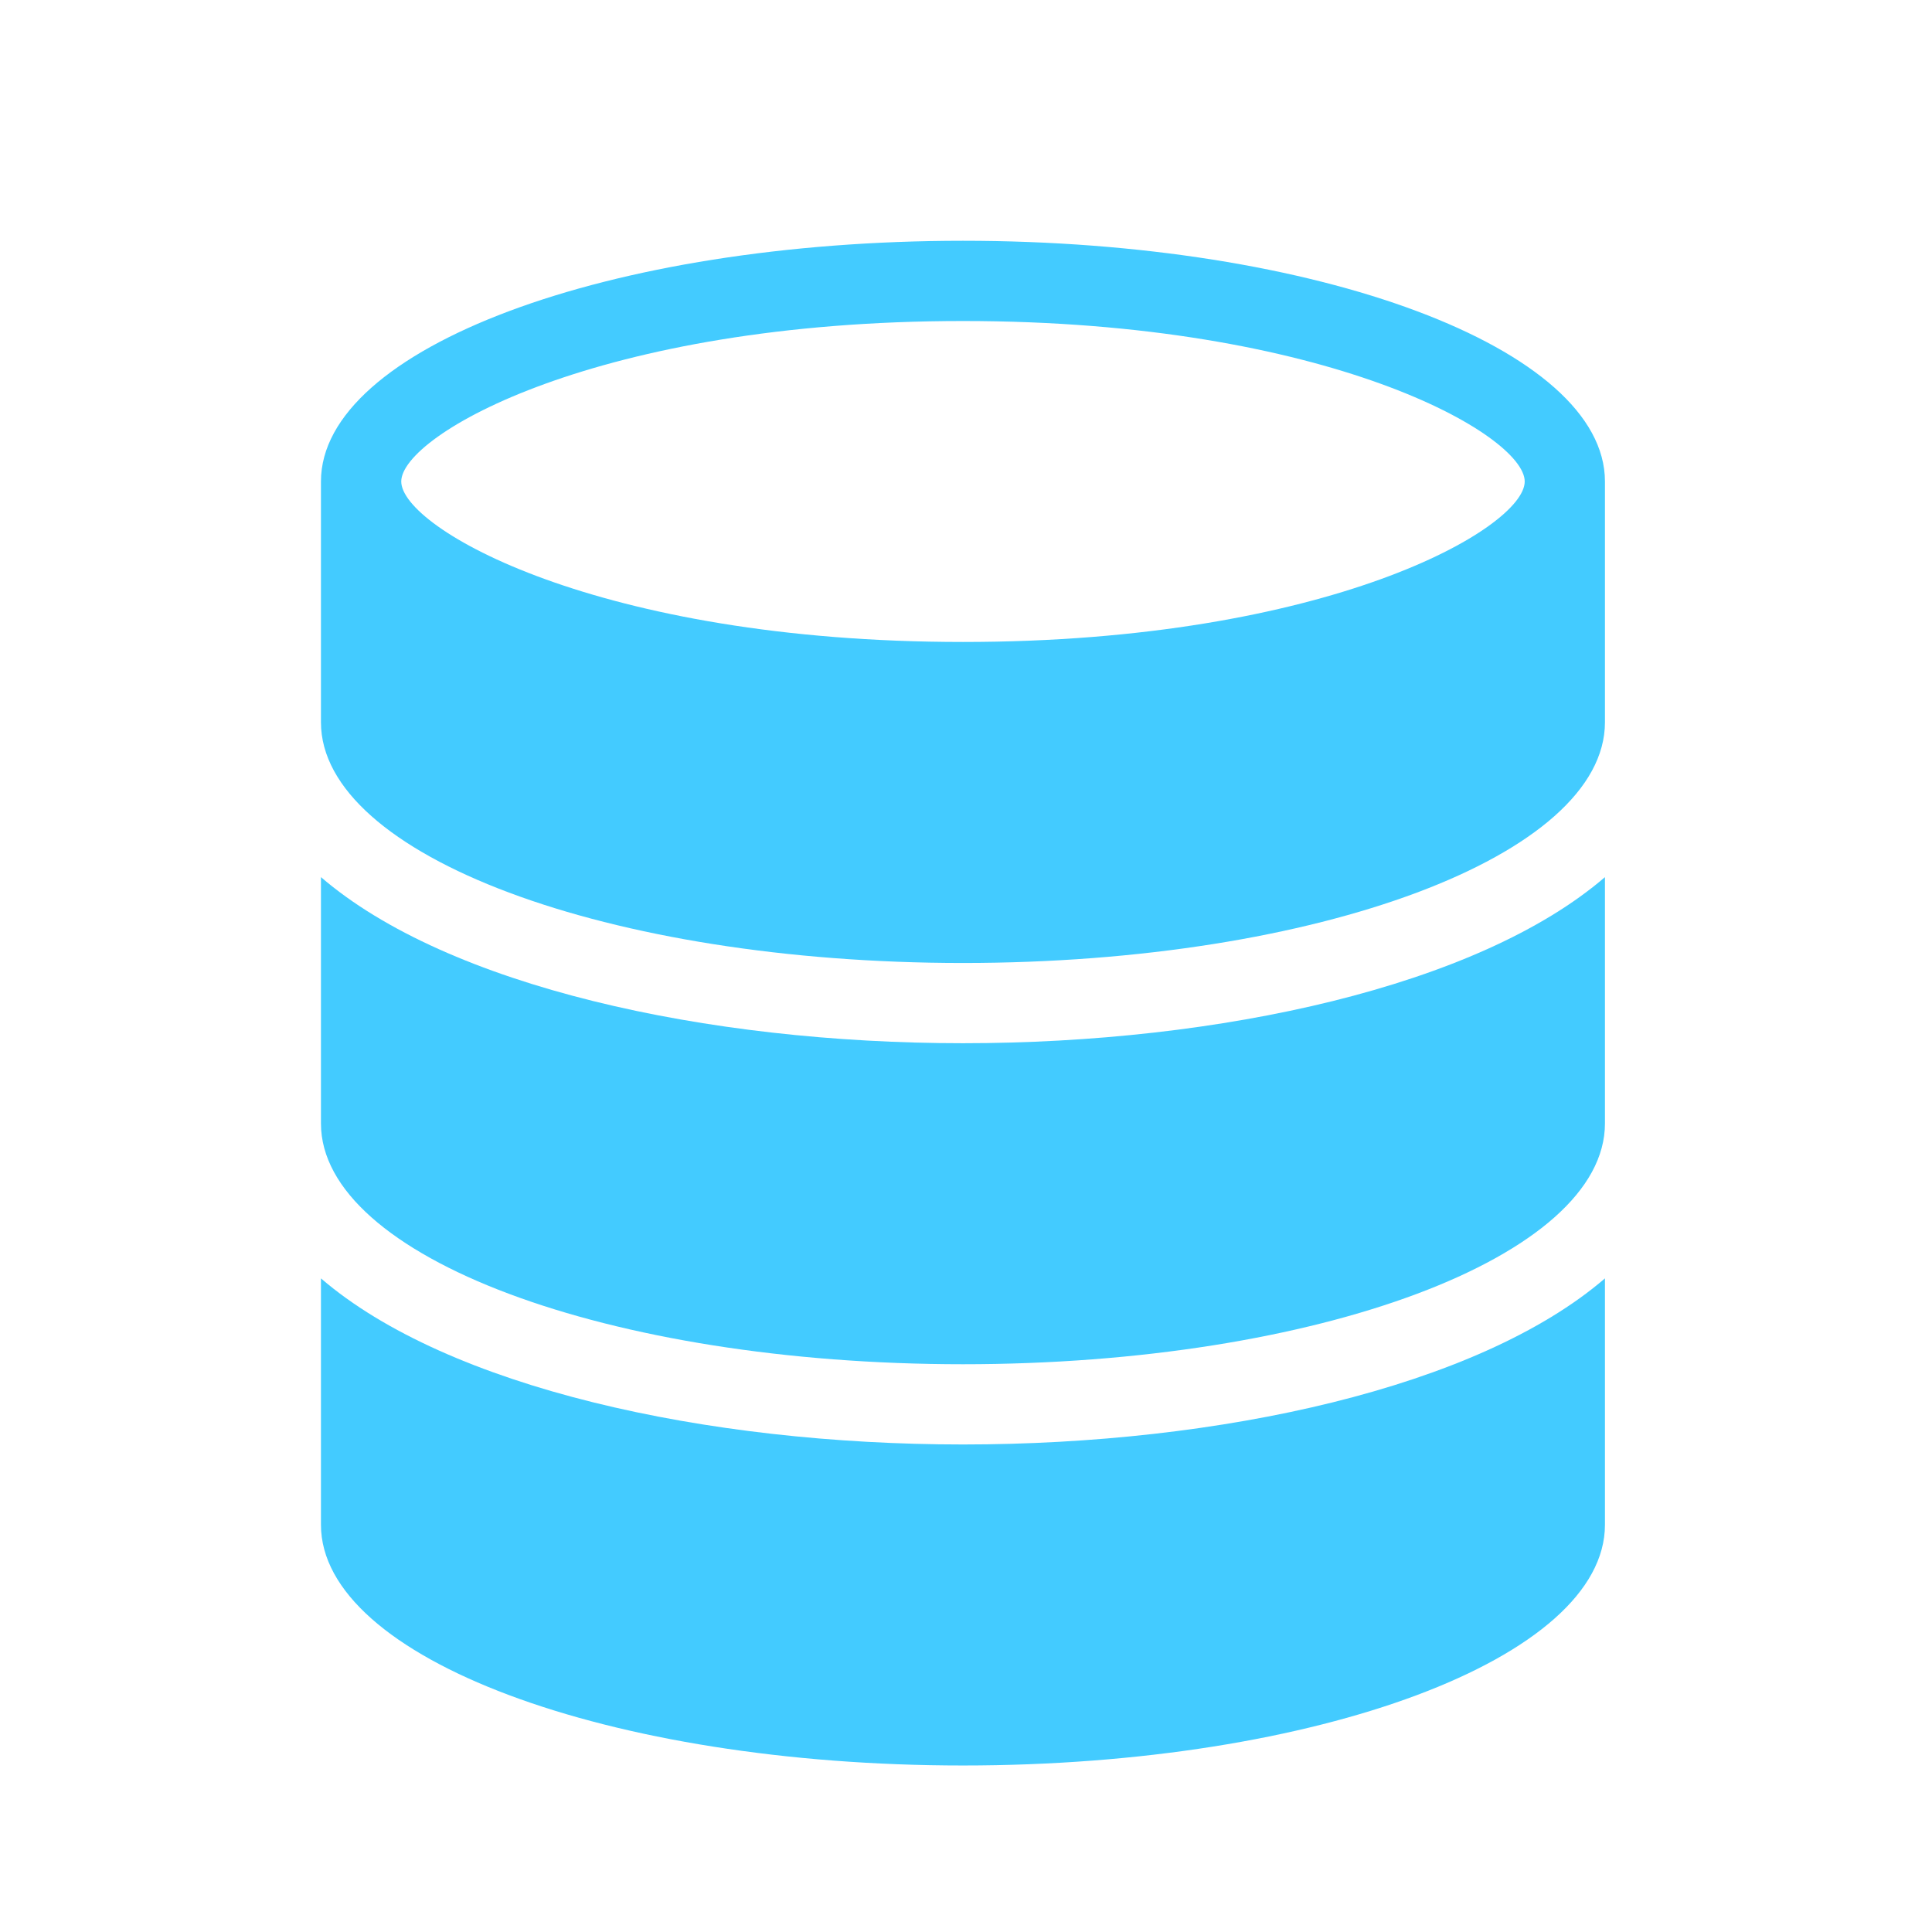
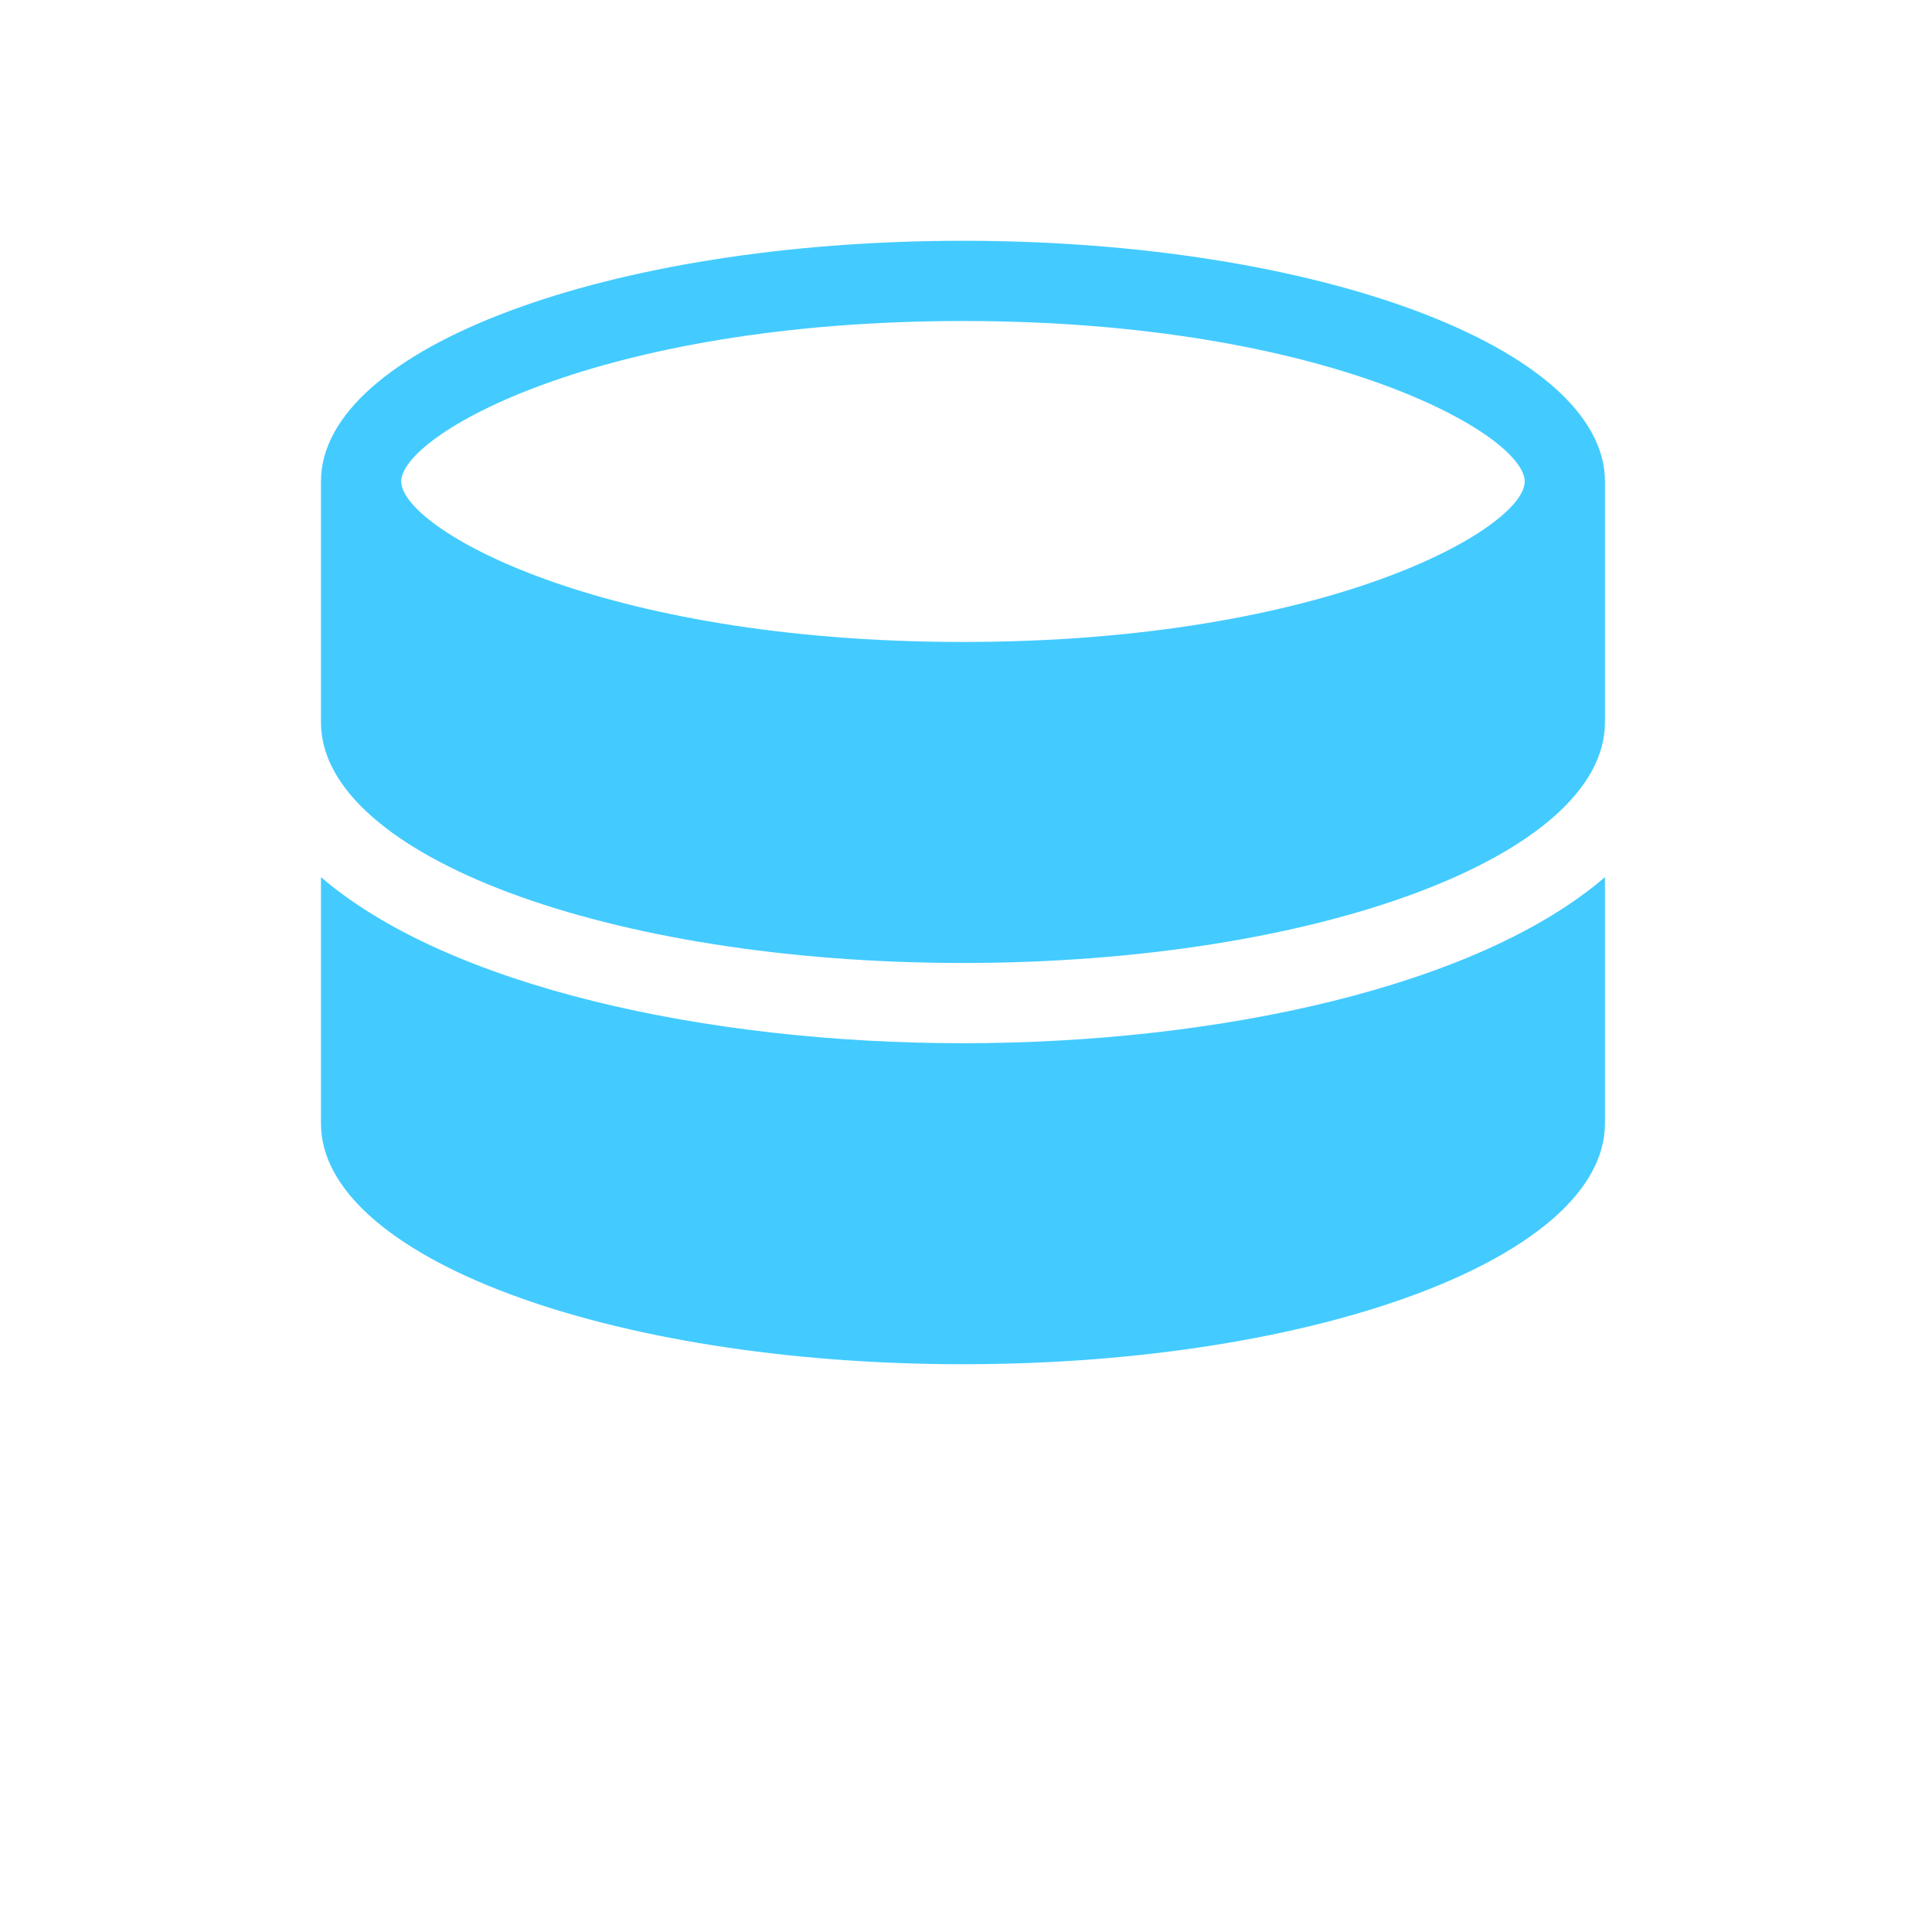
<svg xmlns="http://www.w3.org/2000/svg" width="32" height="32" viewBox="0 0 32 32" fill="none">
  <path d="M15.95 3.988C10.075 3.988 5.316 5.769 5.316 7.975V11.963C5.316 14.169 10.075 15.95 15.95 15.95C21.825 15.95 26.583 14.169 26.583 11.963V7.975C26.583 5.769 21.825 3.988 15.95 3.988ZM15.95 10.633C9.902 10.633 6.646 8.746 6.646 7.975C6.646 7.204 9.902 5.317 15.95 5.317C21.998 5.317 25.254 7.204 25.254 7.975C25.254 8.746 21.998 10.633 15.95 10.633Z" fill="#43CBFF" />
-   <path d="M5.316 21.174V25.255C5.316 27.461 10.075 29.242 15.95 29.242C21.825 29.242 26.583 27.461 26.583 25.255V21.174C24.483 22.982 20.203 23.925 15.95 23.925C11.697 23.925 7.417 22.982 5.316 21.174Z" fill="#43CBFF" />
  <path d="M5.316 14.528V18.608C5.316 20.815 10.075 22.596 15.95 22.596C21.825 22.596 26.583 20.815 26.583 18.608V14.528C24.483 16.335 20.203 17.279 15.95 17.279C11.697 17.279 7.417 16.335 5.316 14.528Z" fill="#43CBFF" />
</svg>